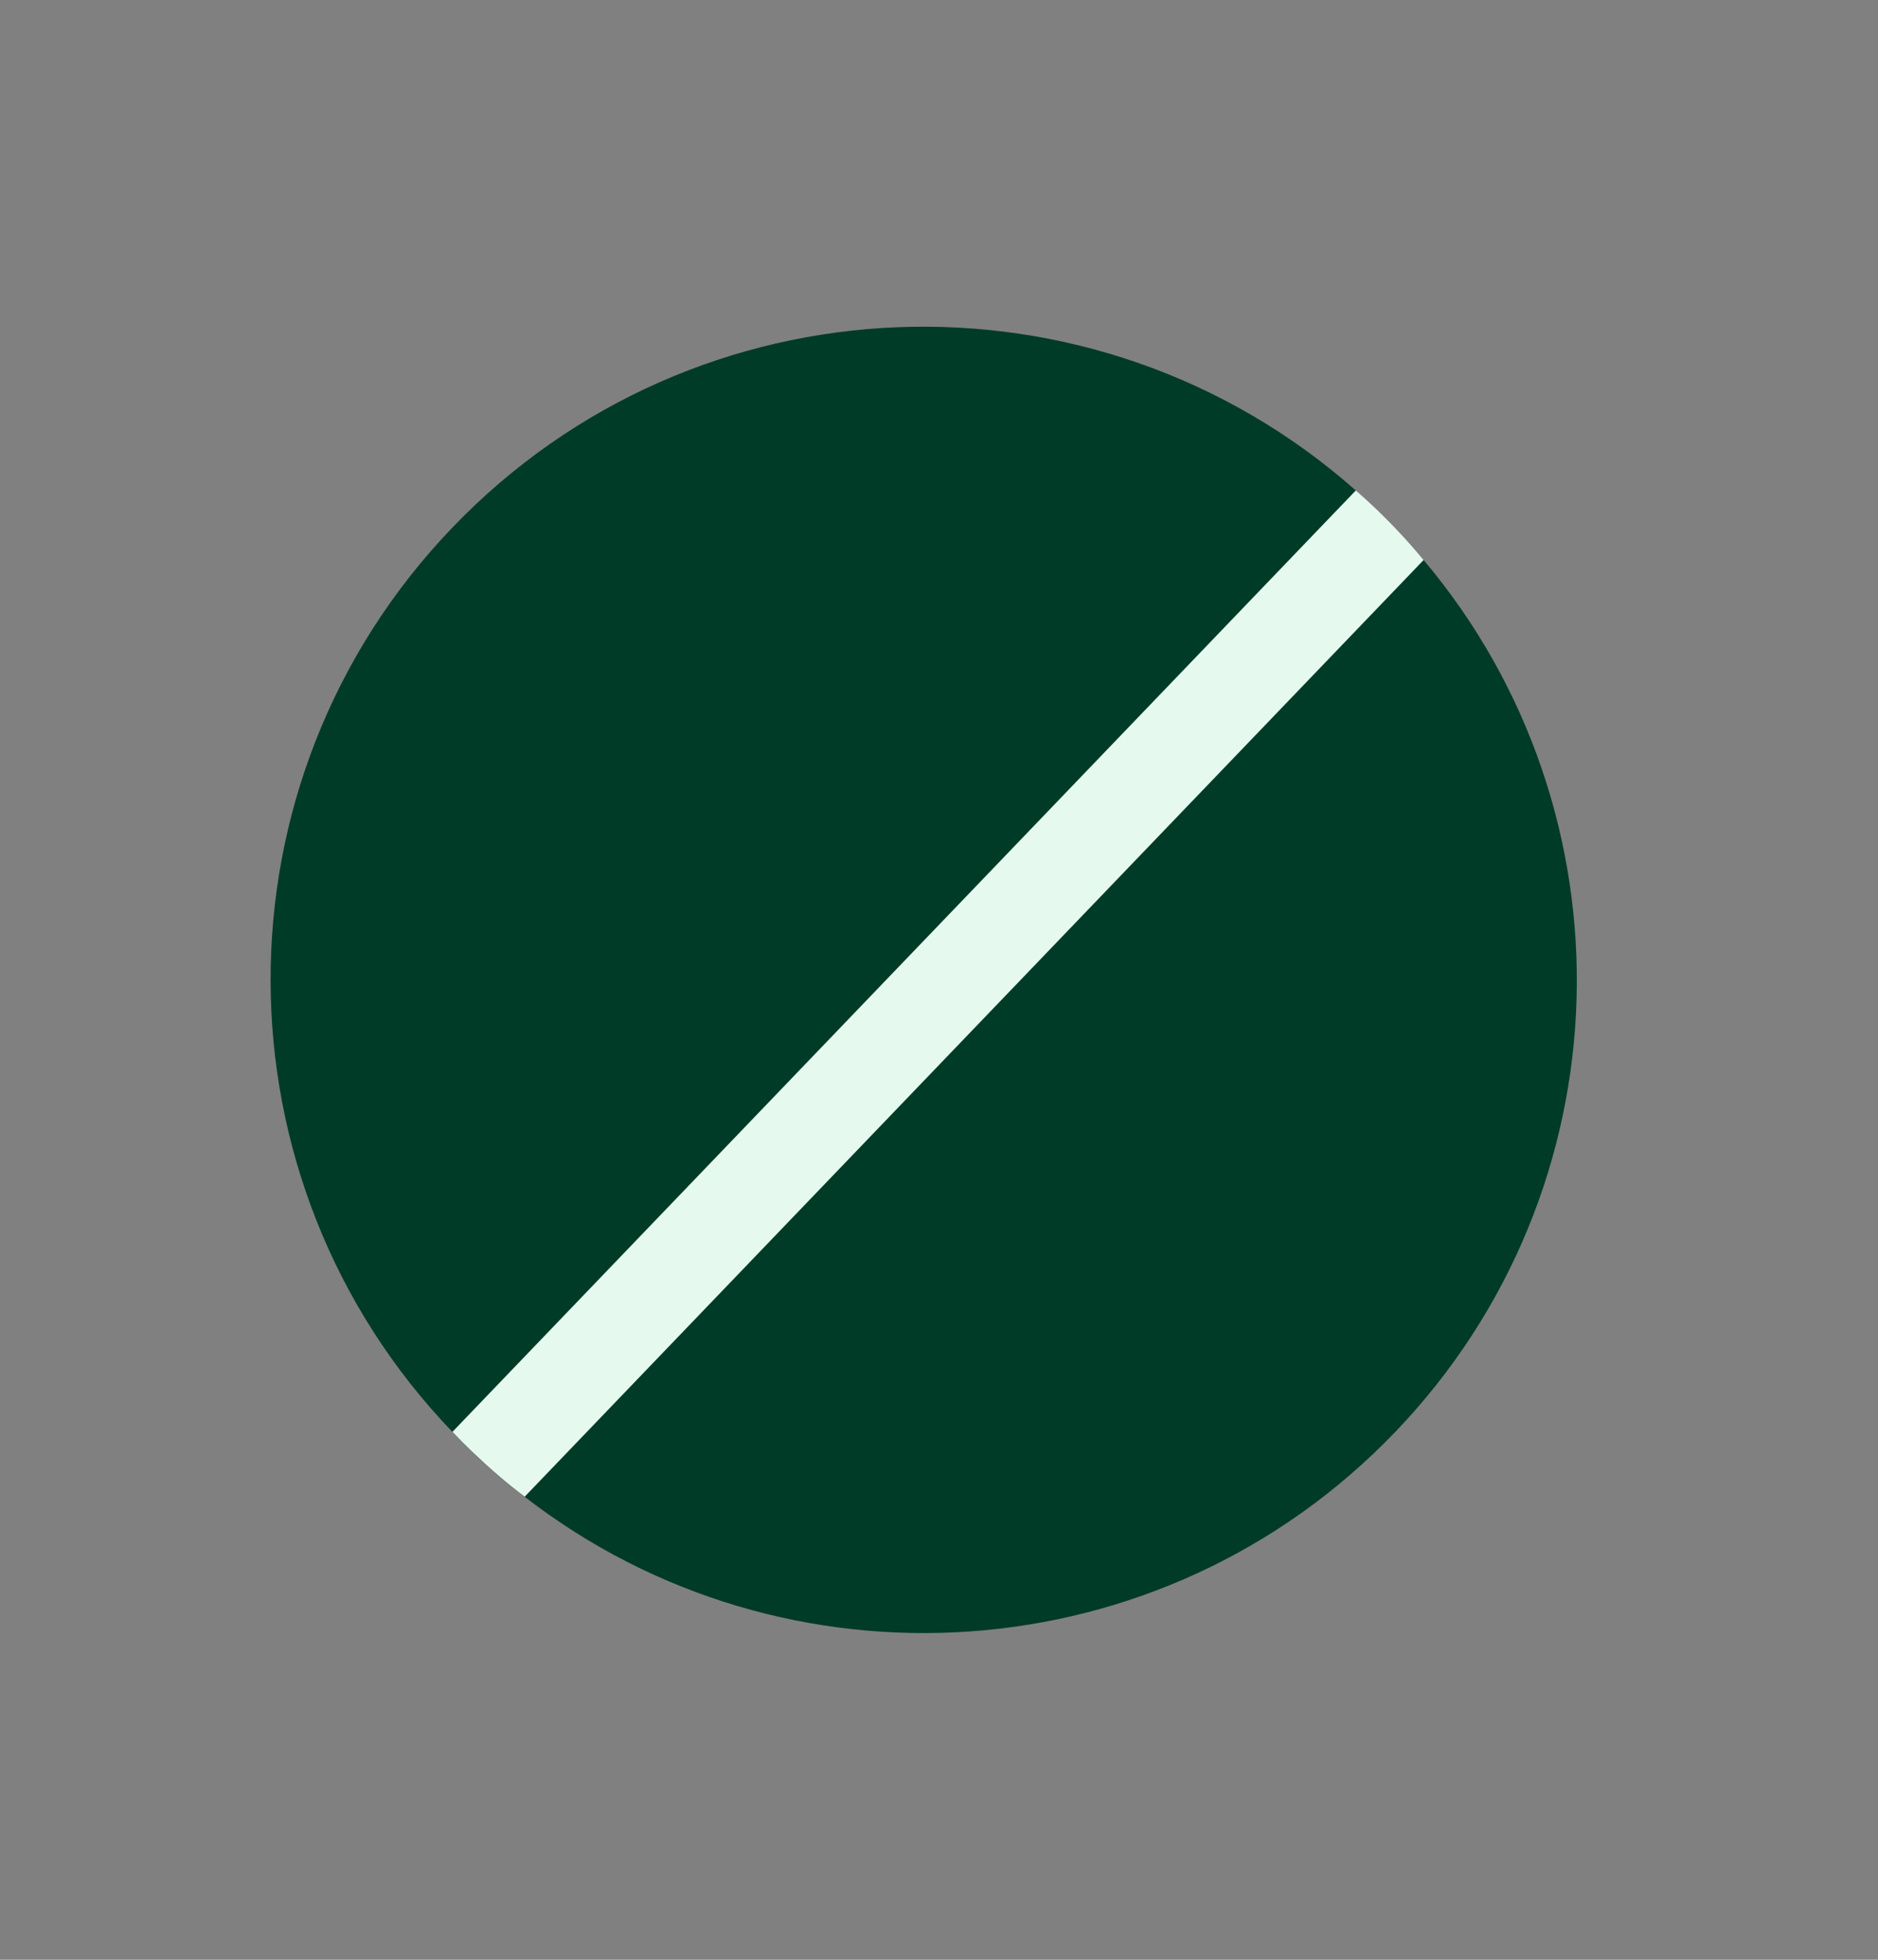
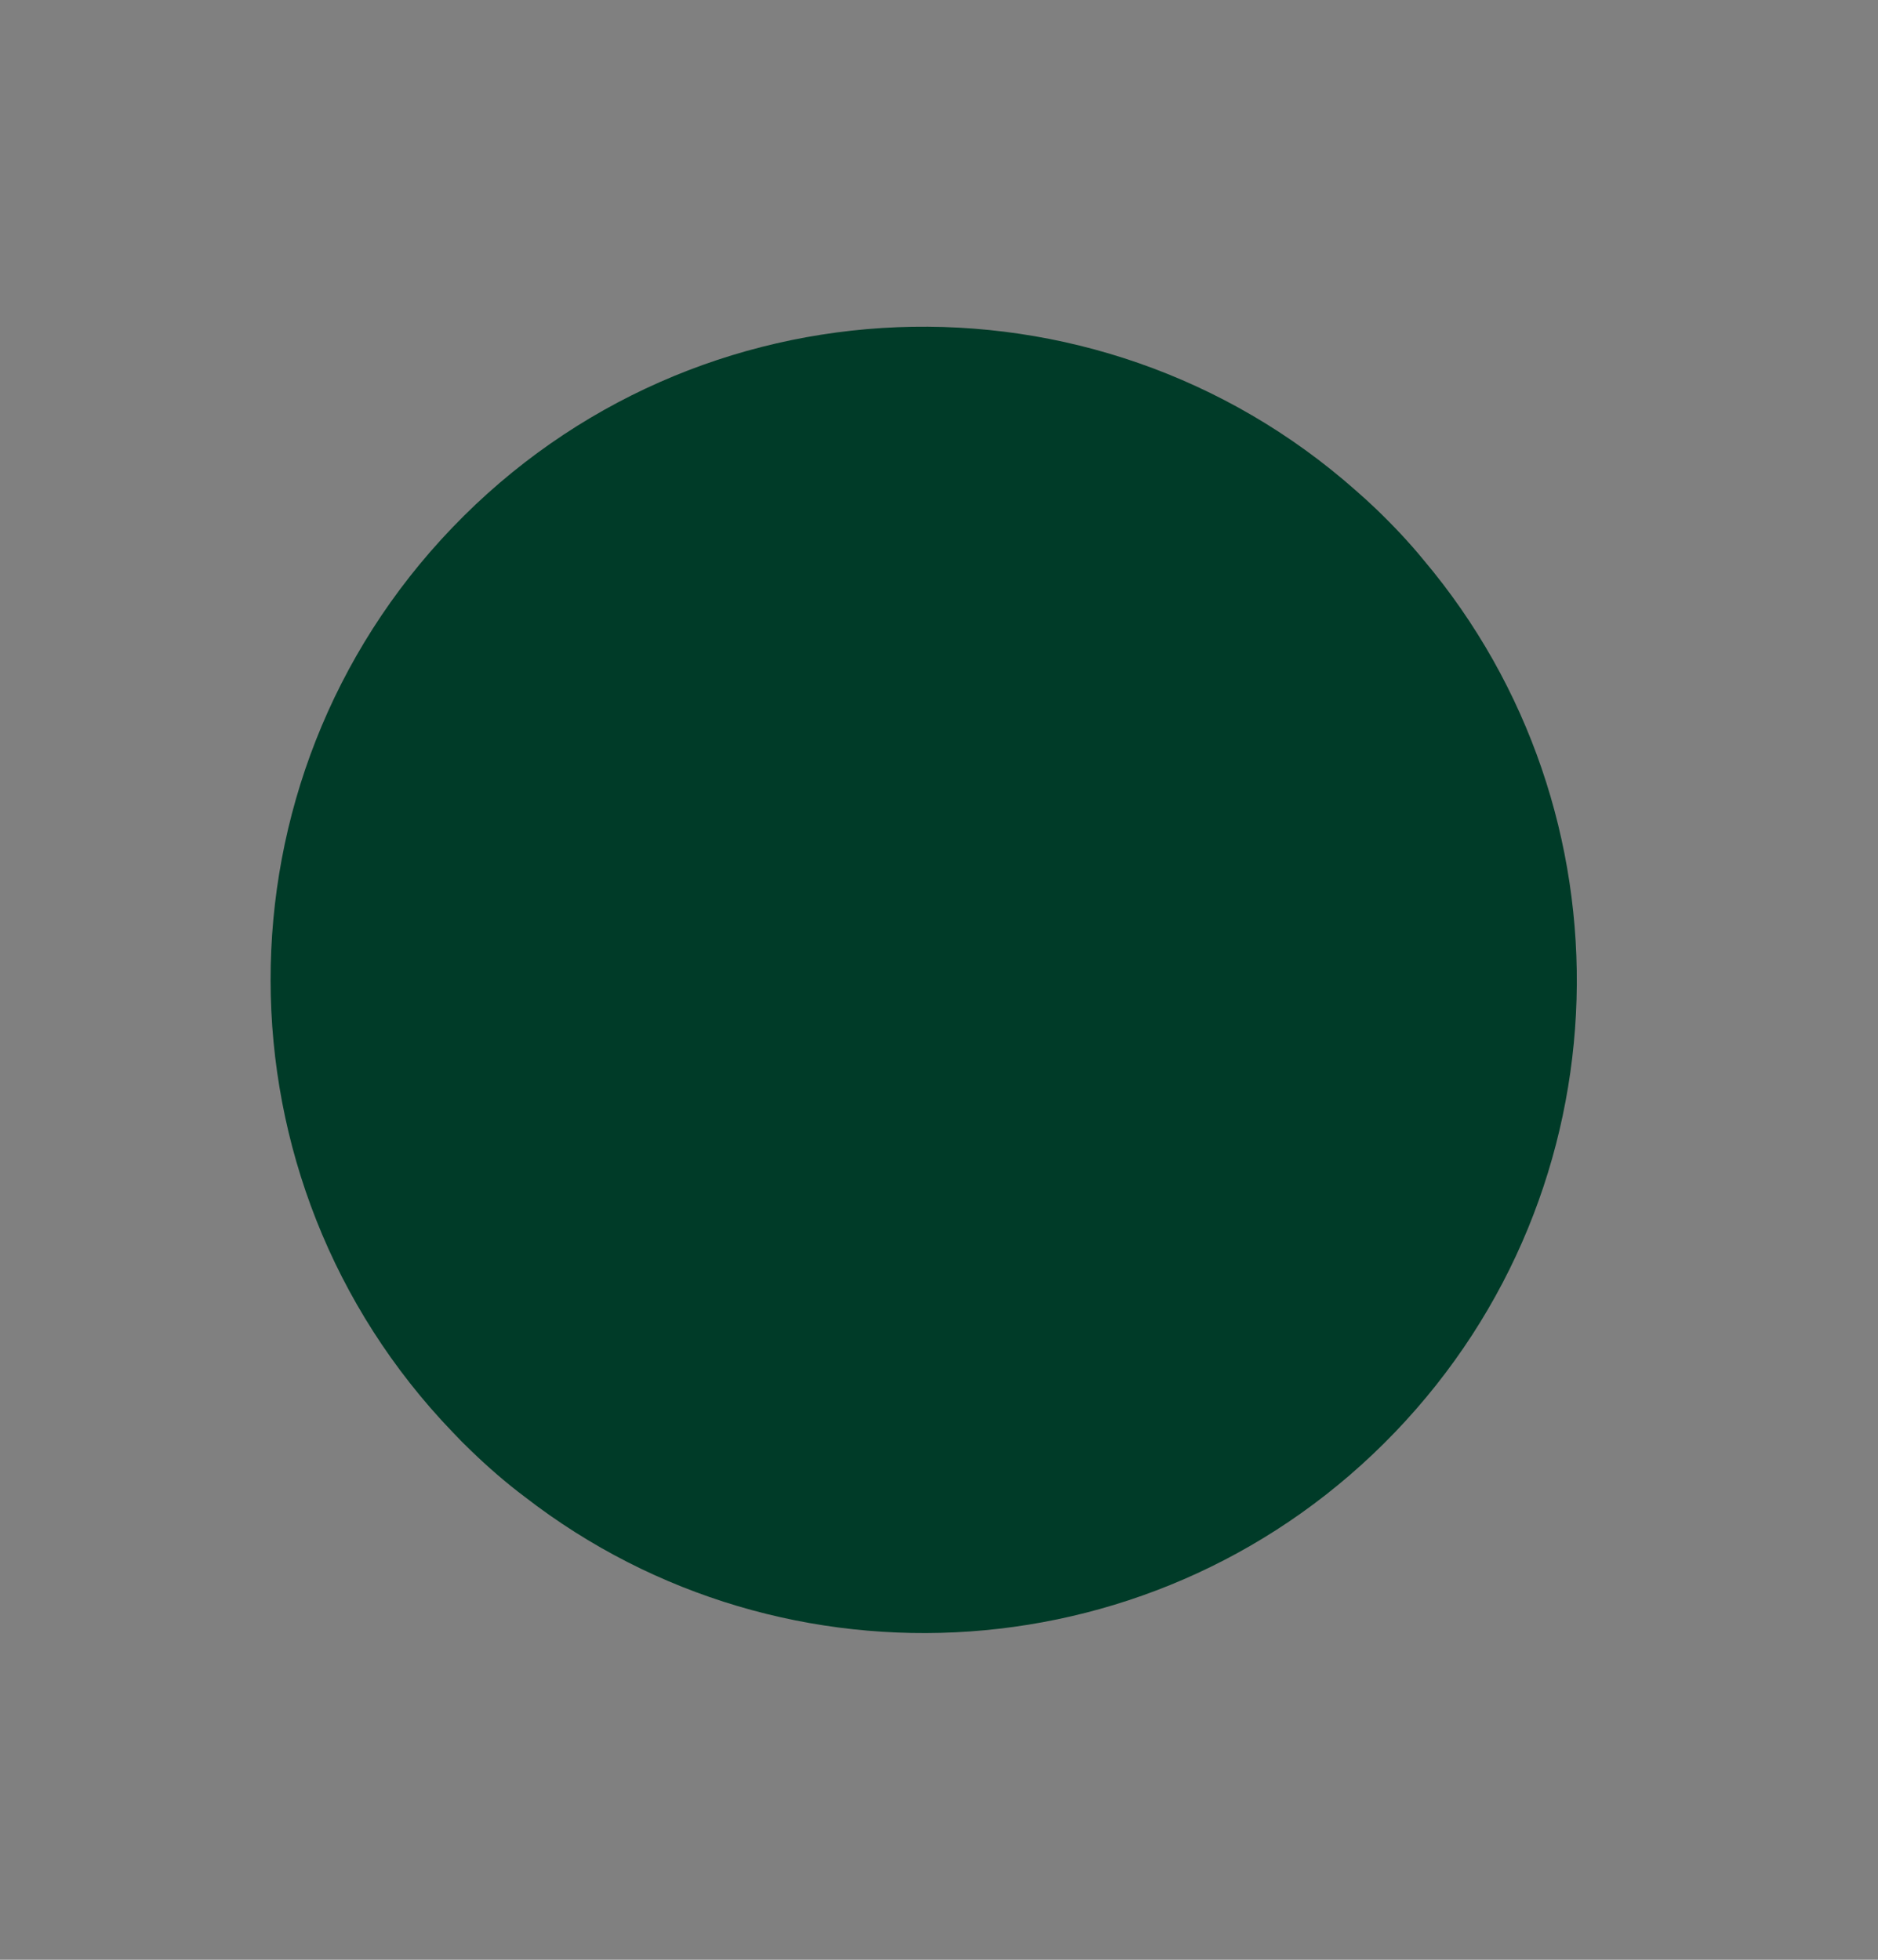
<svg xmlns="http://www.w3.org/2000/svg" fill="none" viewBox="0 0 23 24" height="24" width="23">
  <rect x="0" y="0" width="23" height="24" fill="#808080" stroke="none" />
  <path fill="#003B28" d="M5.775 17.772C5.695 17.696 5.617 17.617 5.541 17.536C2.583 14.456 2.56 9.567 5.541 6.46C8.523 3.353 13.407 3.177 16.605 6.007C16.689 6.08 16.771 6.155 16.851 6.231C17.06 6.432 17.257 6.64 17.436 6.859C20.038 9.946 19.943 14.561 17.085 17.539C14.227 20.517 9.618 20.804 6.427 18.331C6.2 18.161 5.984 17.973 5.775 17.772Z" />
-   <path fill="#E5F9EE" d="M5.775 17.771C5.695 17.694 5.617 17.616 5.541 17.535L16.605 6.006C16.689 6.079 16.771 6.153 16.851 6.23C17.059 6.43 17.256 6.639 17.435 6.858L6.426 18.329C6.2 18.16 5.984 17.971 5.775 17.771Z" />
</svg>